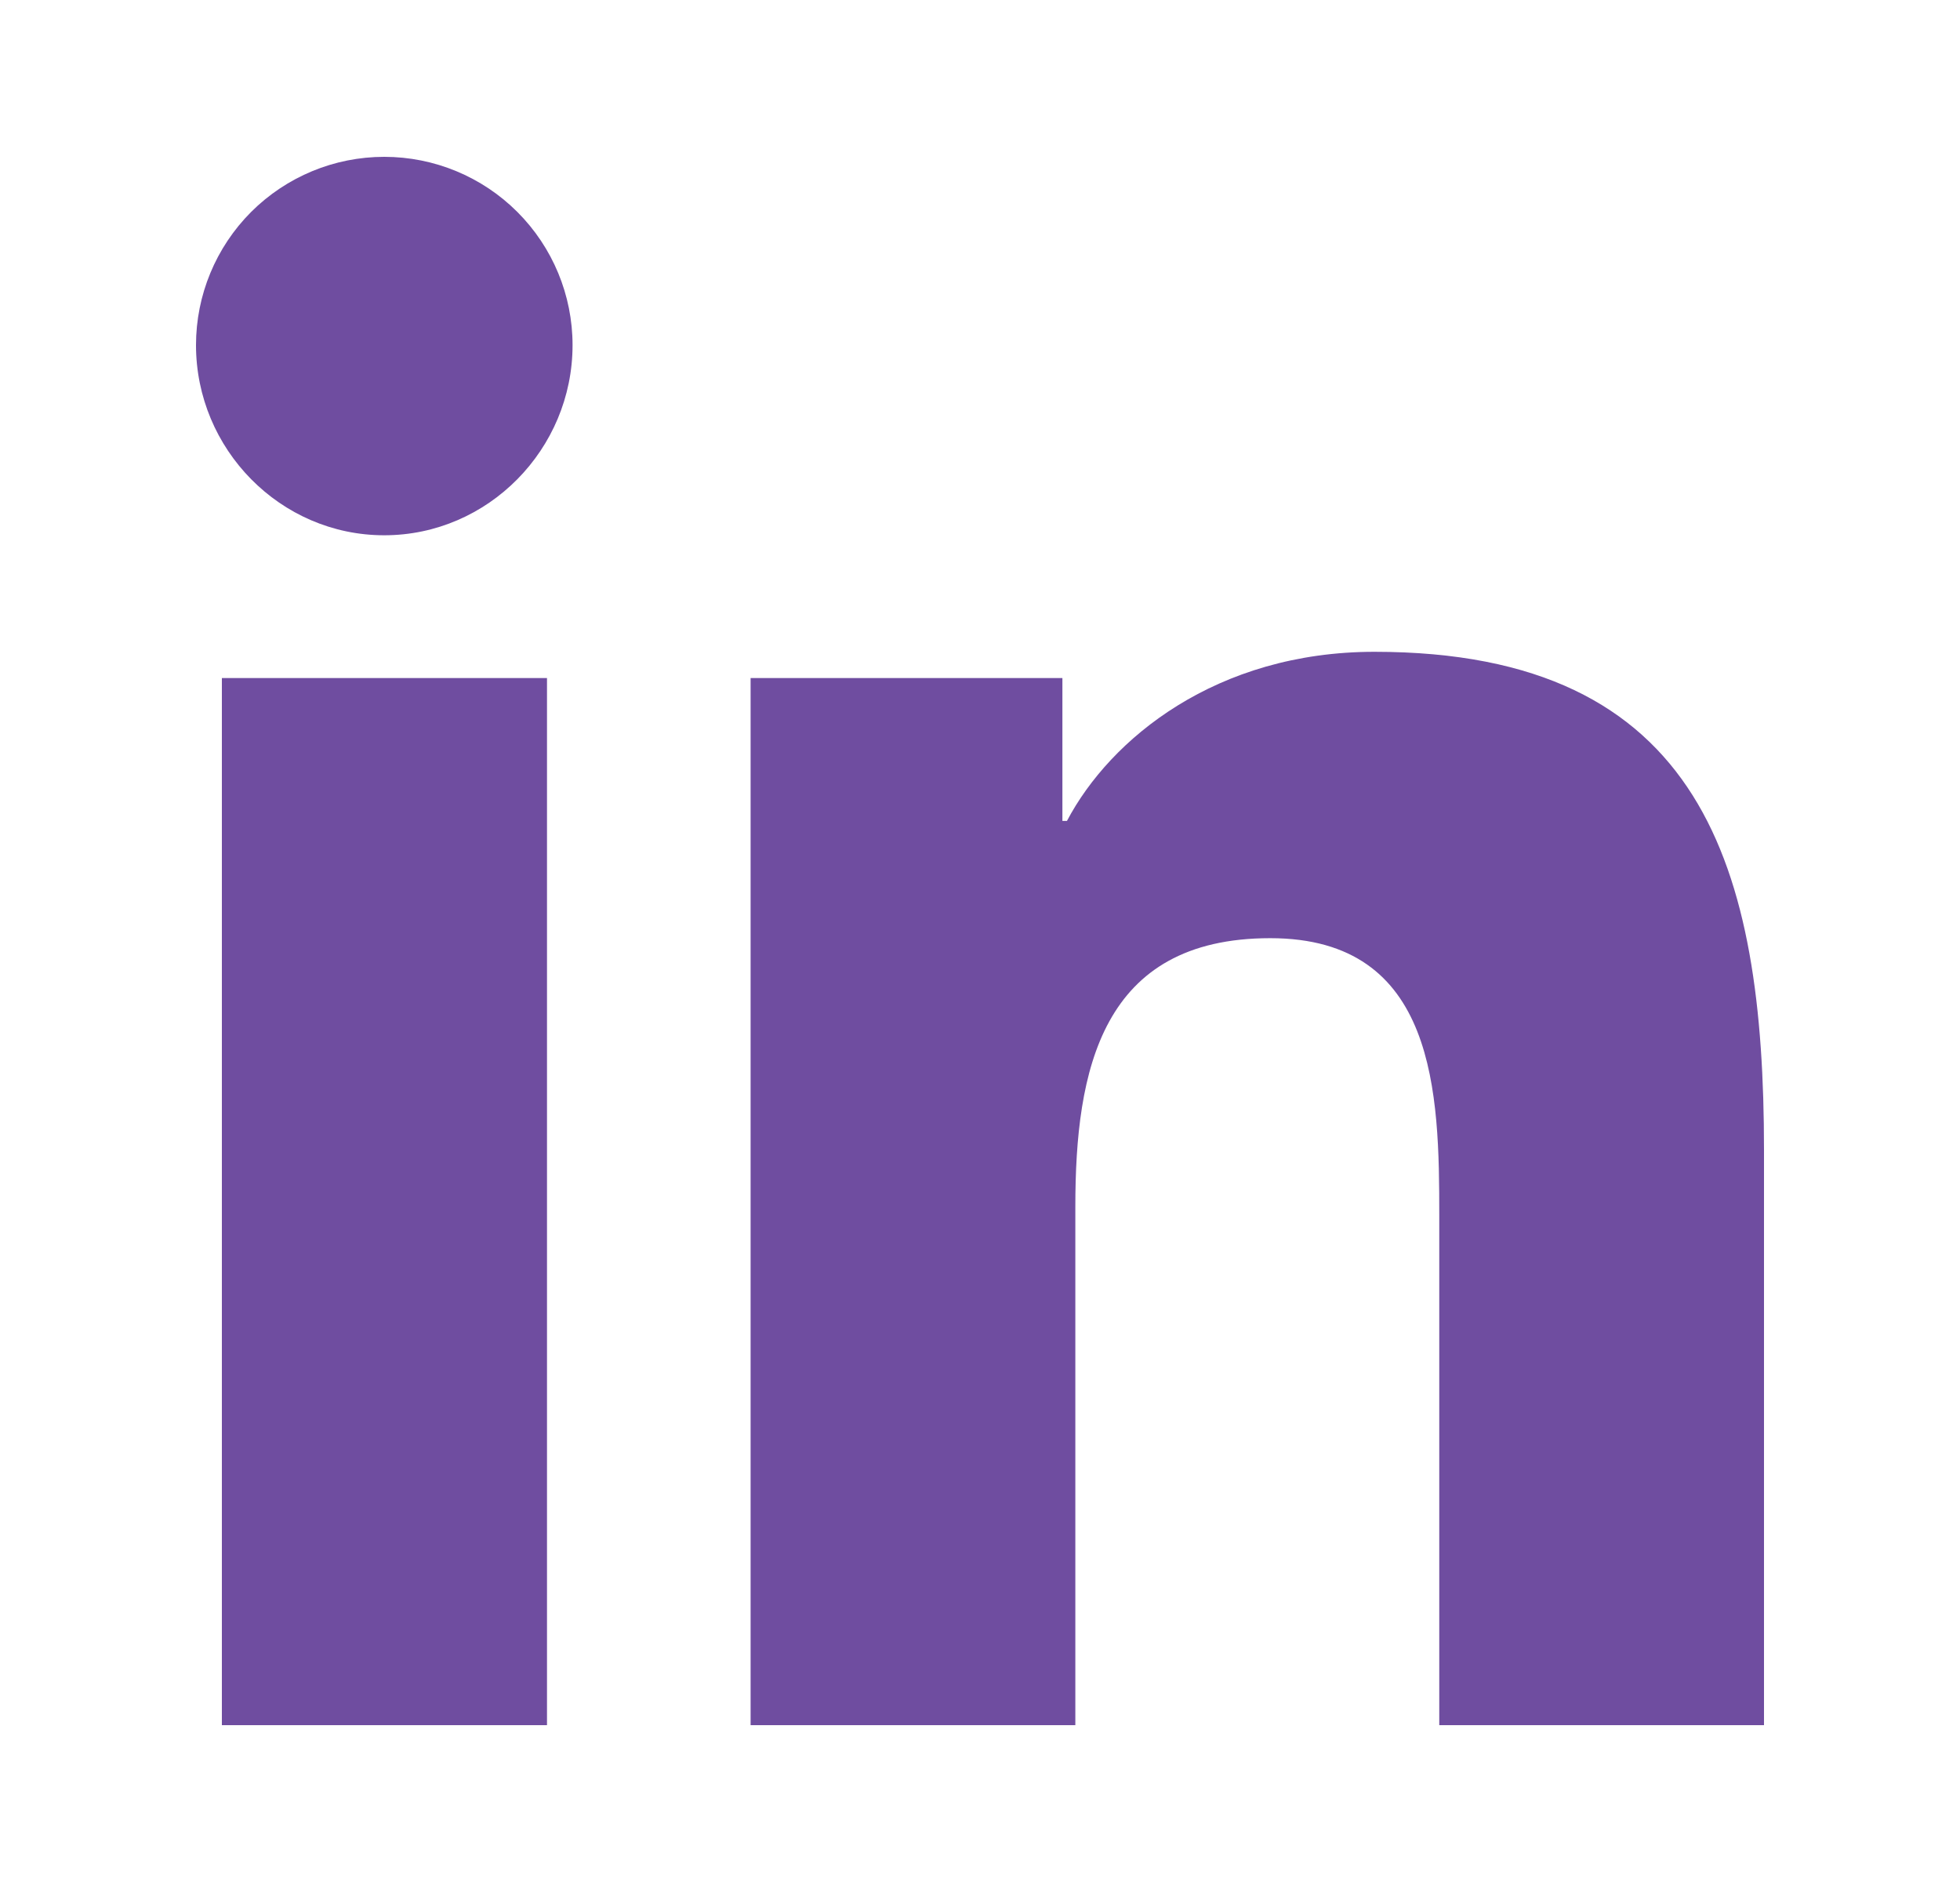
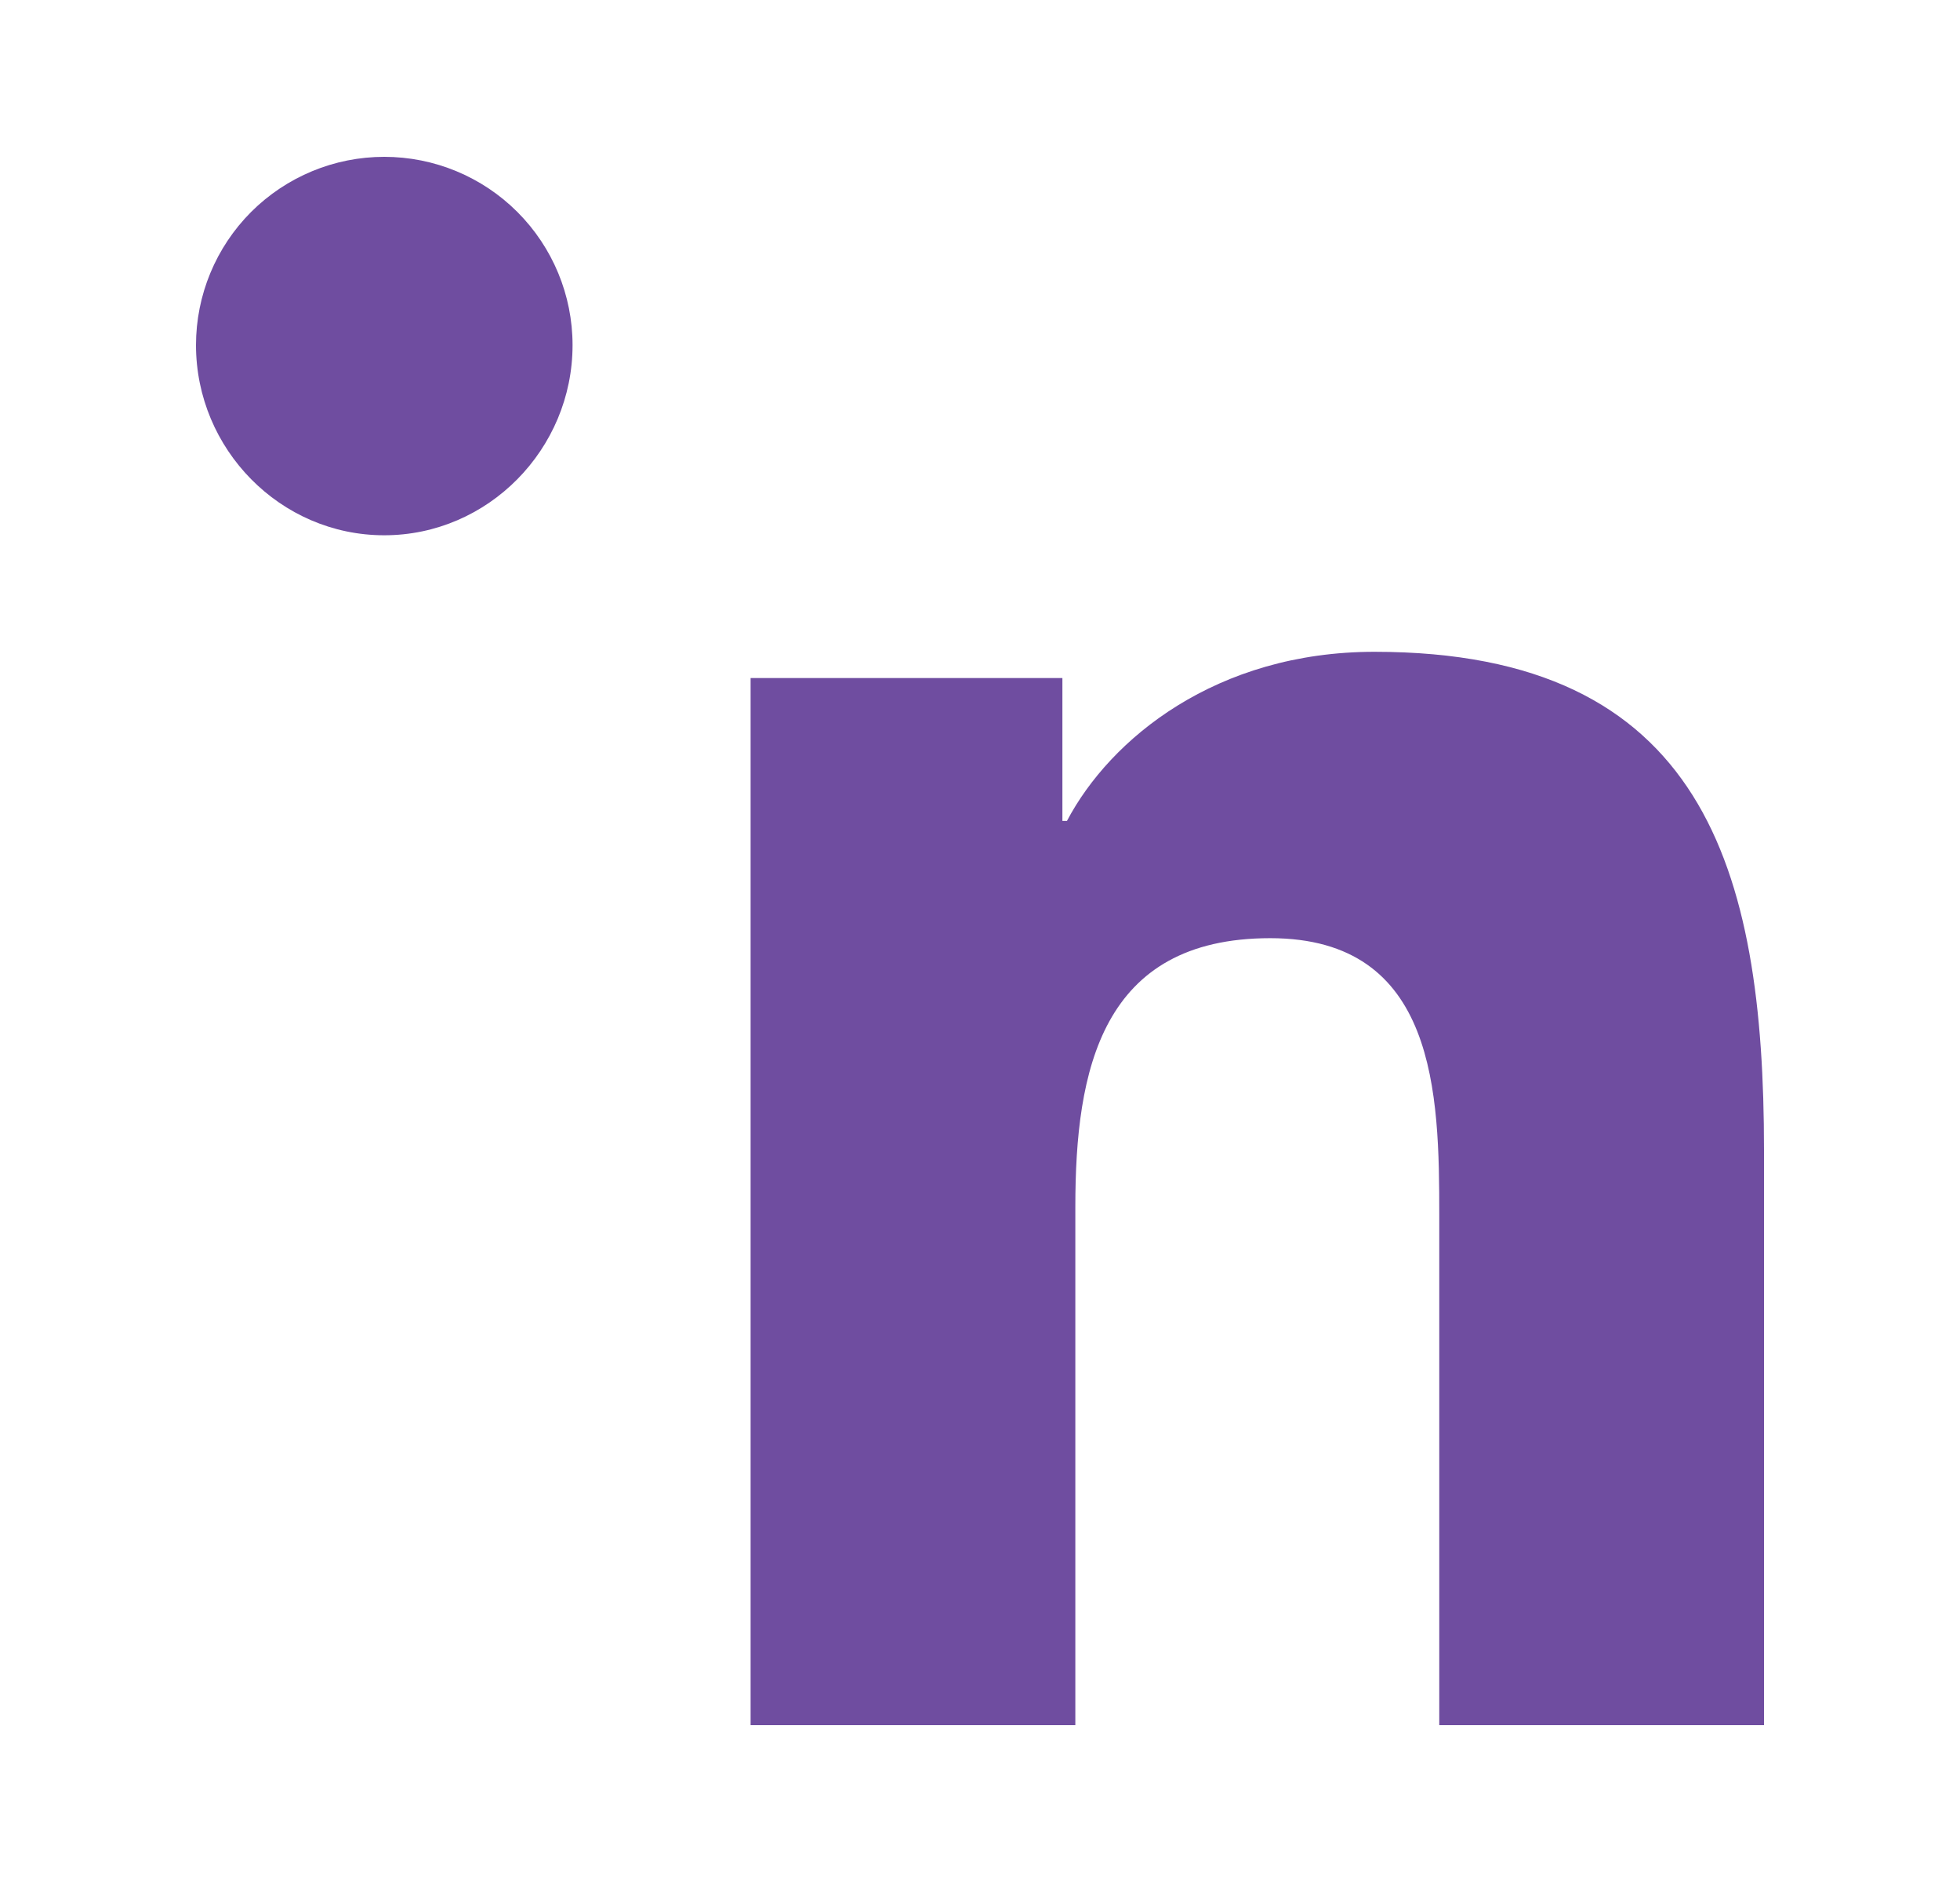
<svg xmlns="http://www.w3.org/2000/svg" width="25" height="24" viewBox="0 0 25 24" fill="none">
-   <path d="M6.977 22H2.83V8.647H6.977V22ZM4.901 6.826C3.575 6.826 2.5 5.727 2.5 4.401C2.5 3.764 2.753 3.154 3.203 2.703C3.654 2.253 4.264 2 4.901 2C5.538 2 6.149 2.253 6.599 2.703C7.05 3.154 7.303 3.764 7.303 4.401C7.303 5.727 6.227 6.826 4.901 6.826ZM22.495 22H18.358V15.5C18.358 13.951 18.327 11.964 16.202 11.964C14.046 11.964 13.716 13.647 13.716 15.388V22H9.574V8.647H13.551V10.469H13.609C14.162 9.419 15.515 8.312 17.532 8.312C21.729 8.312 22.5 11.076 22.5 14.665V22H22.495Z" fill="#6F4DA0" />
+   <path d="M6.977 22H2.83H6.977V22ZM4.901 6.826C3.575 6.826 2.5 5.727 2.5 4.401C2.5 3.764 2.753 3.154 3.203 2.703C3.654 2.253 4.264 2 4.901 2C5.538 2 6.149 2.253 6.599 2.703C7.05 3.154 7.303 3.764 7.303 4.401C7.303 5.727 6.227 6.826 4.901 6.826ZM22.495 22H18.358V15.5C18.358 13.951 18.327 11.964 16.202 11.964C14.046 11.964 13.716 13.647 13.716 15.388V22H9.574V8.647H13.551V10.469H13.609C14.162 9.419 15.515 8.312 17.532 8.312C21.729 8.312 22.5 11.076 22.5 14.665V22H22.495Z" fill="#6F4DA0" />
</svg>